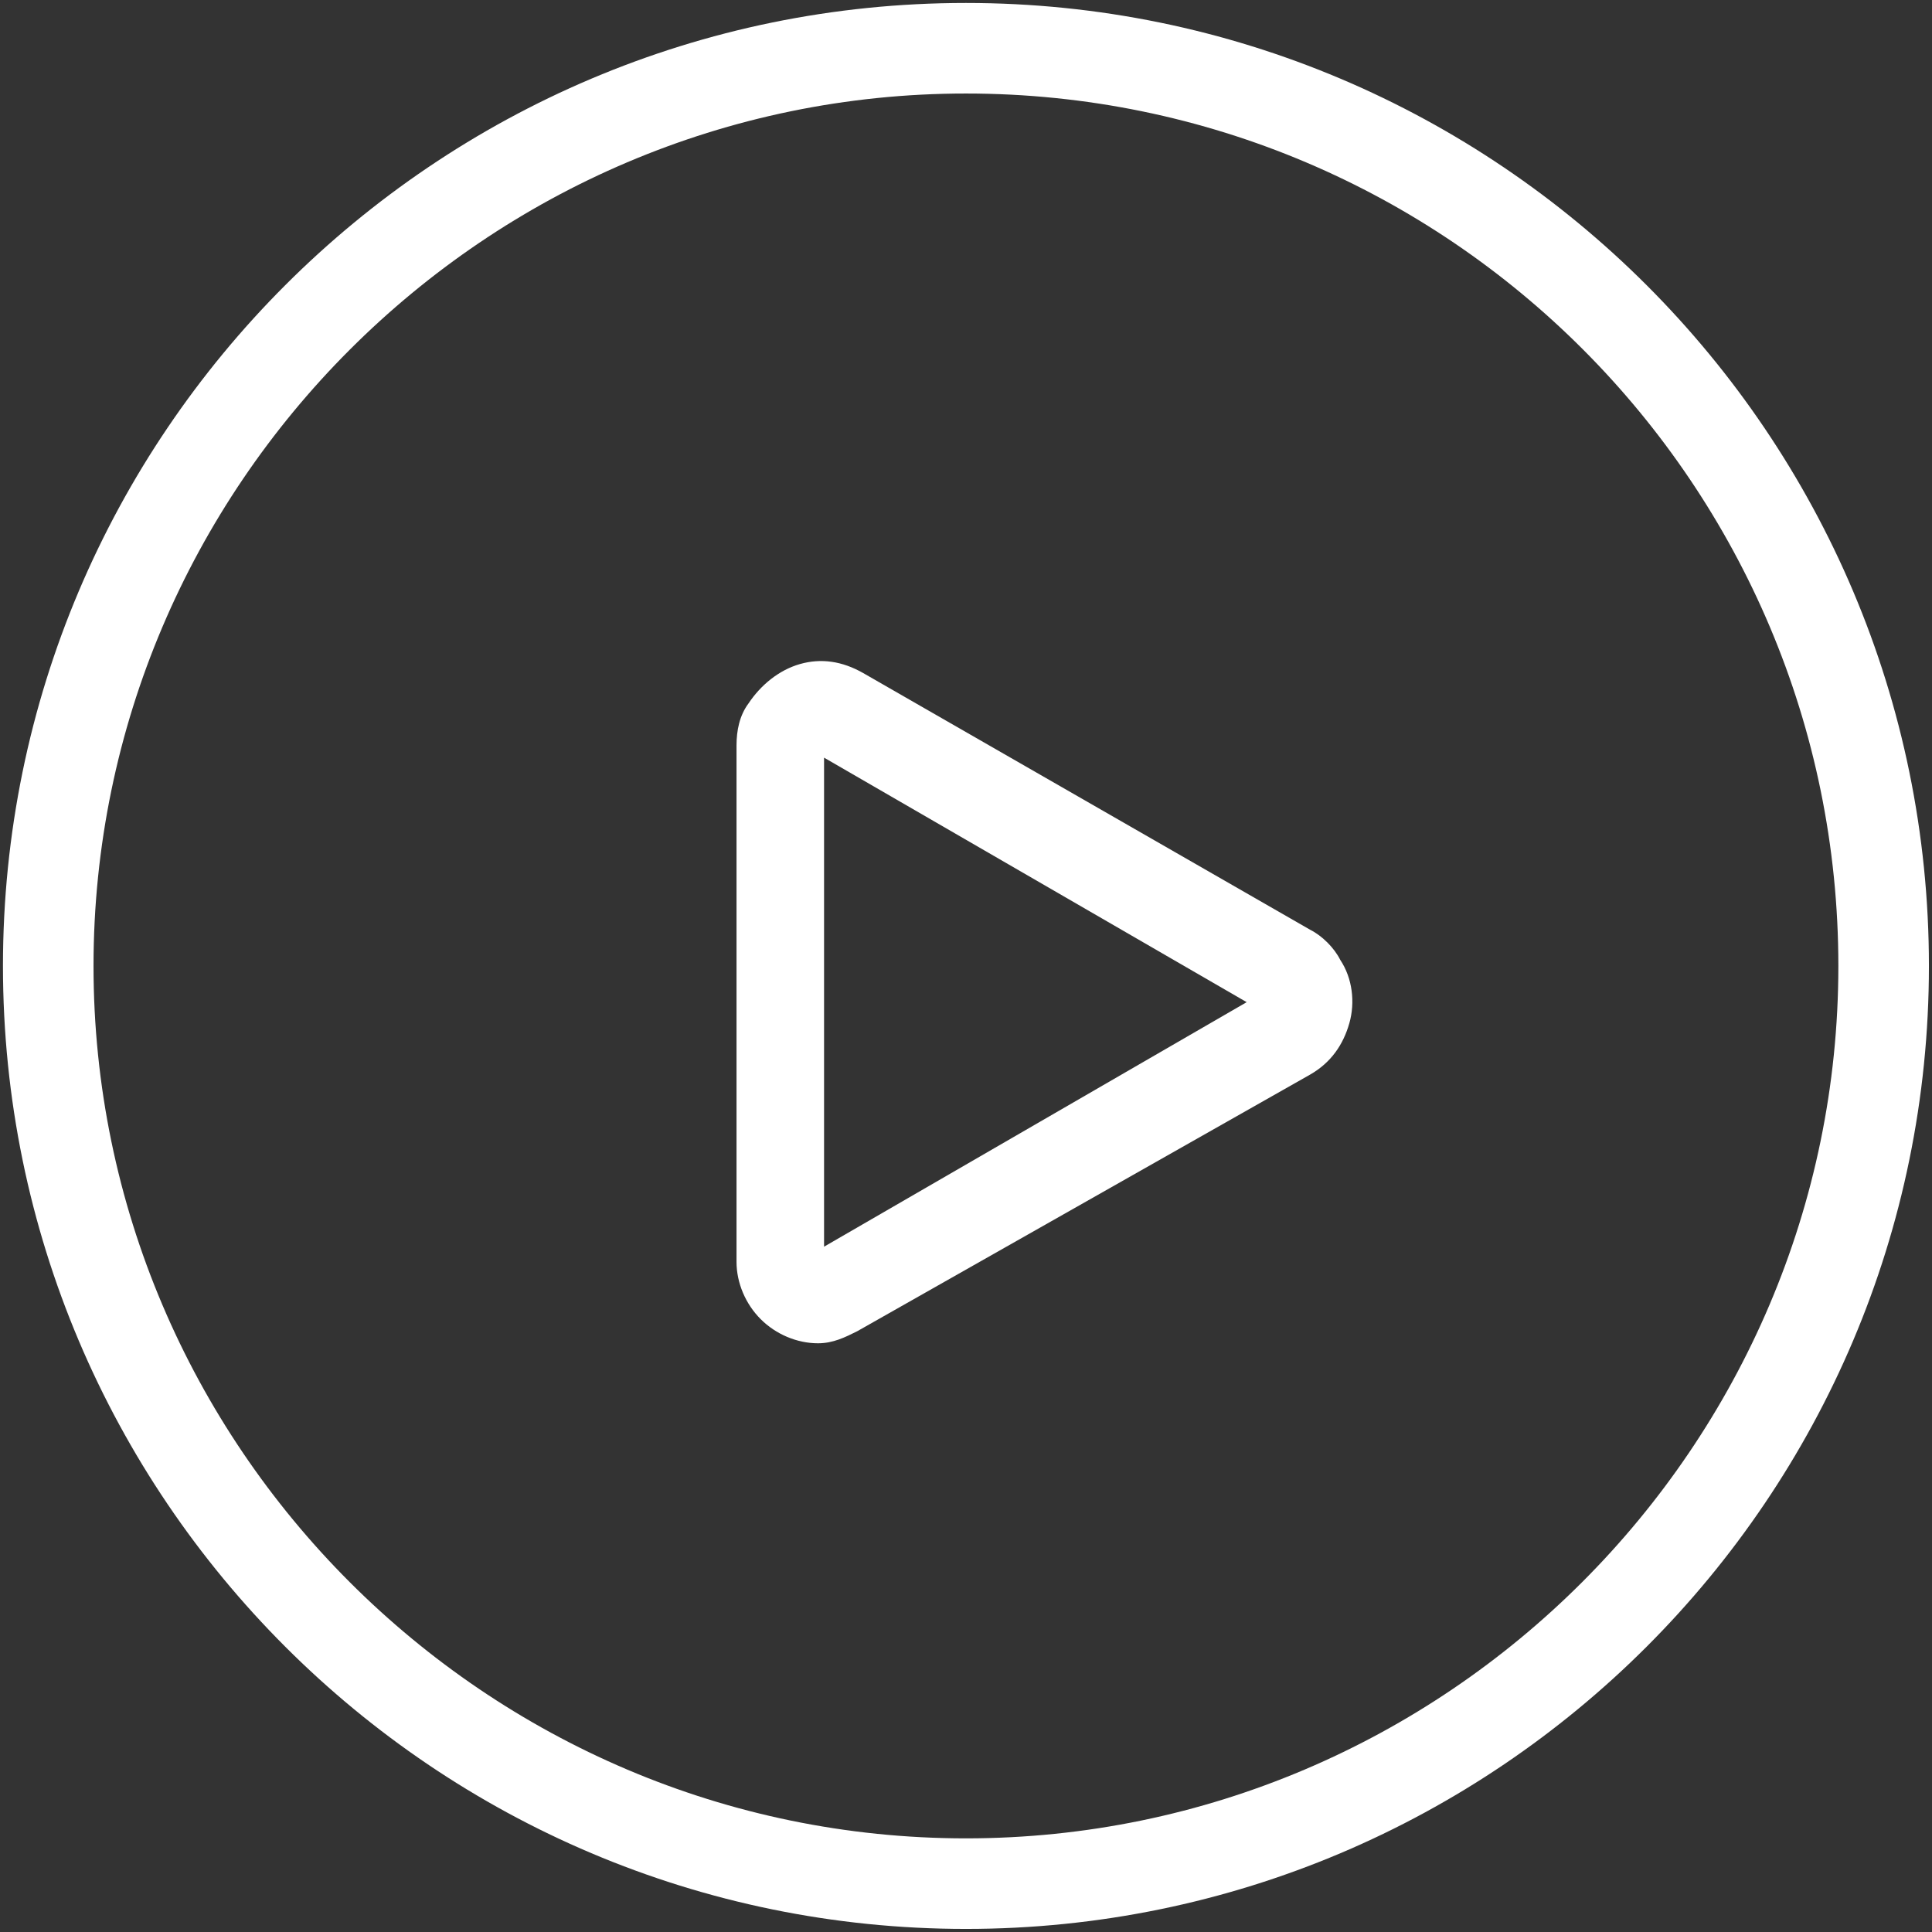
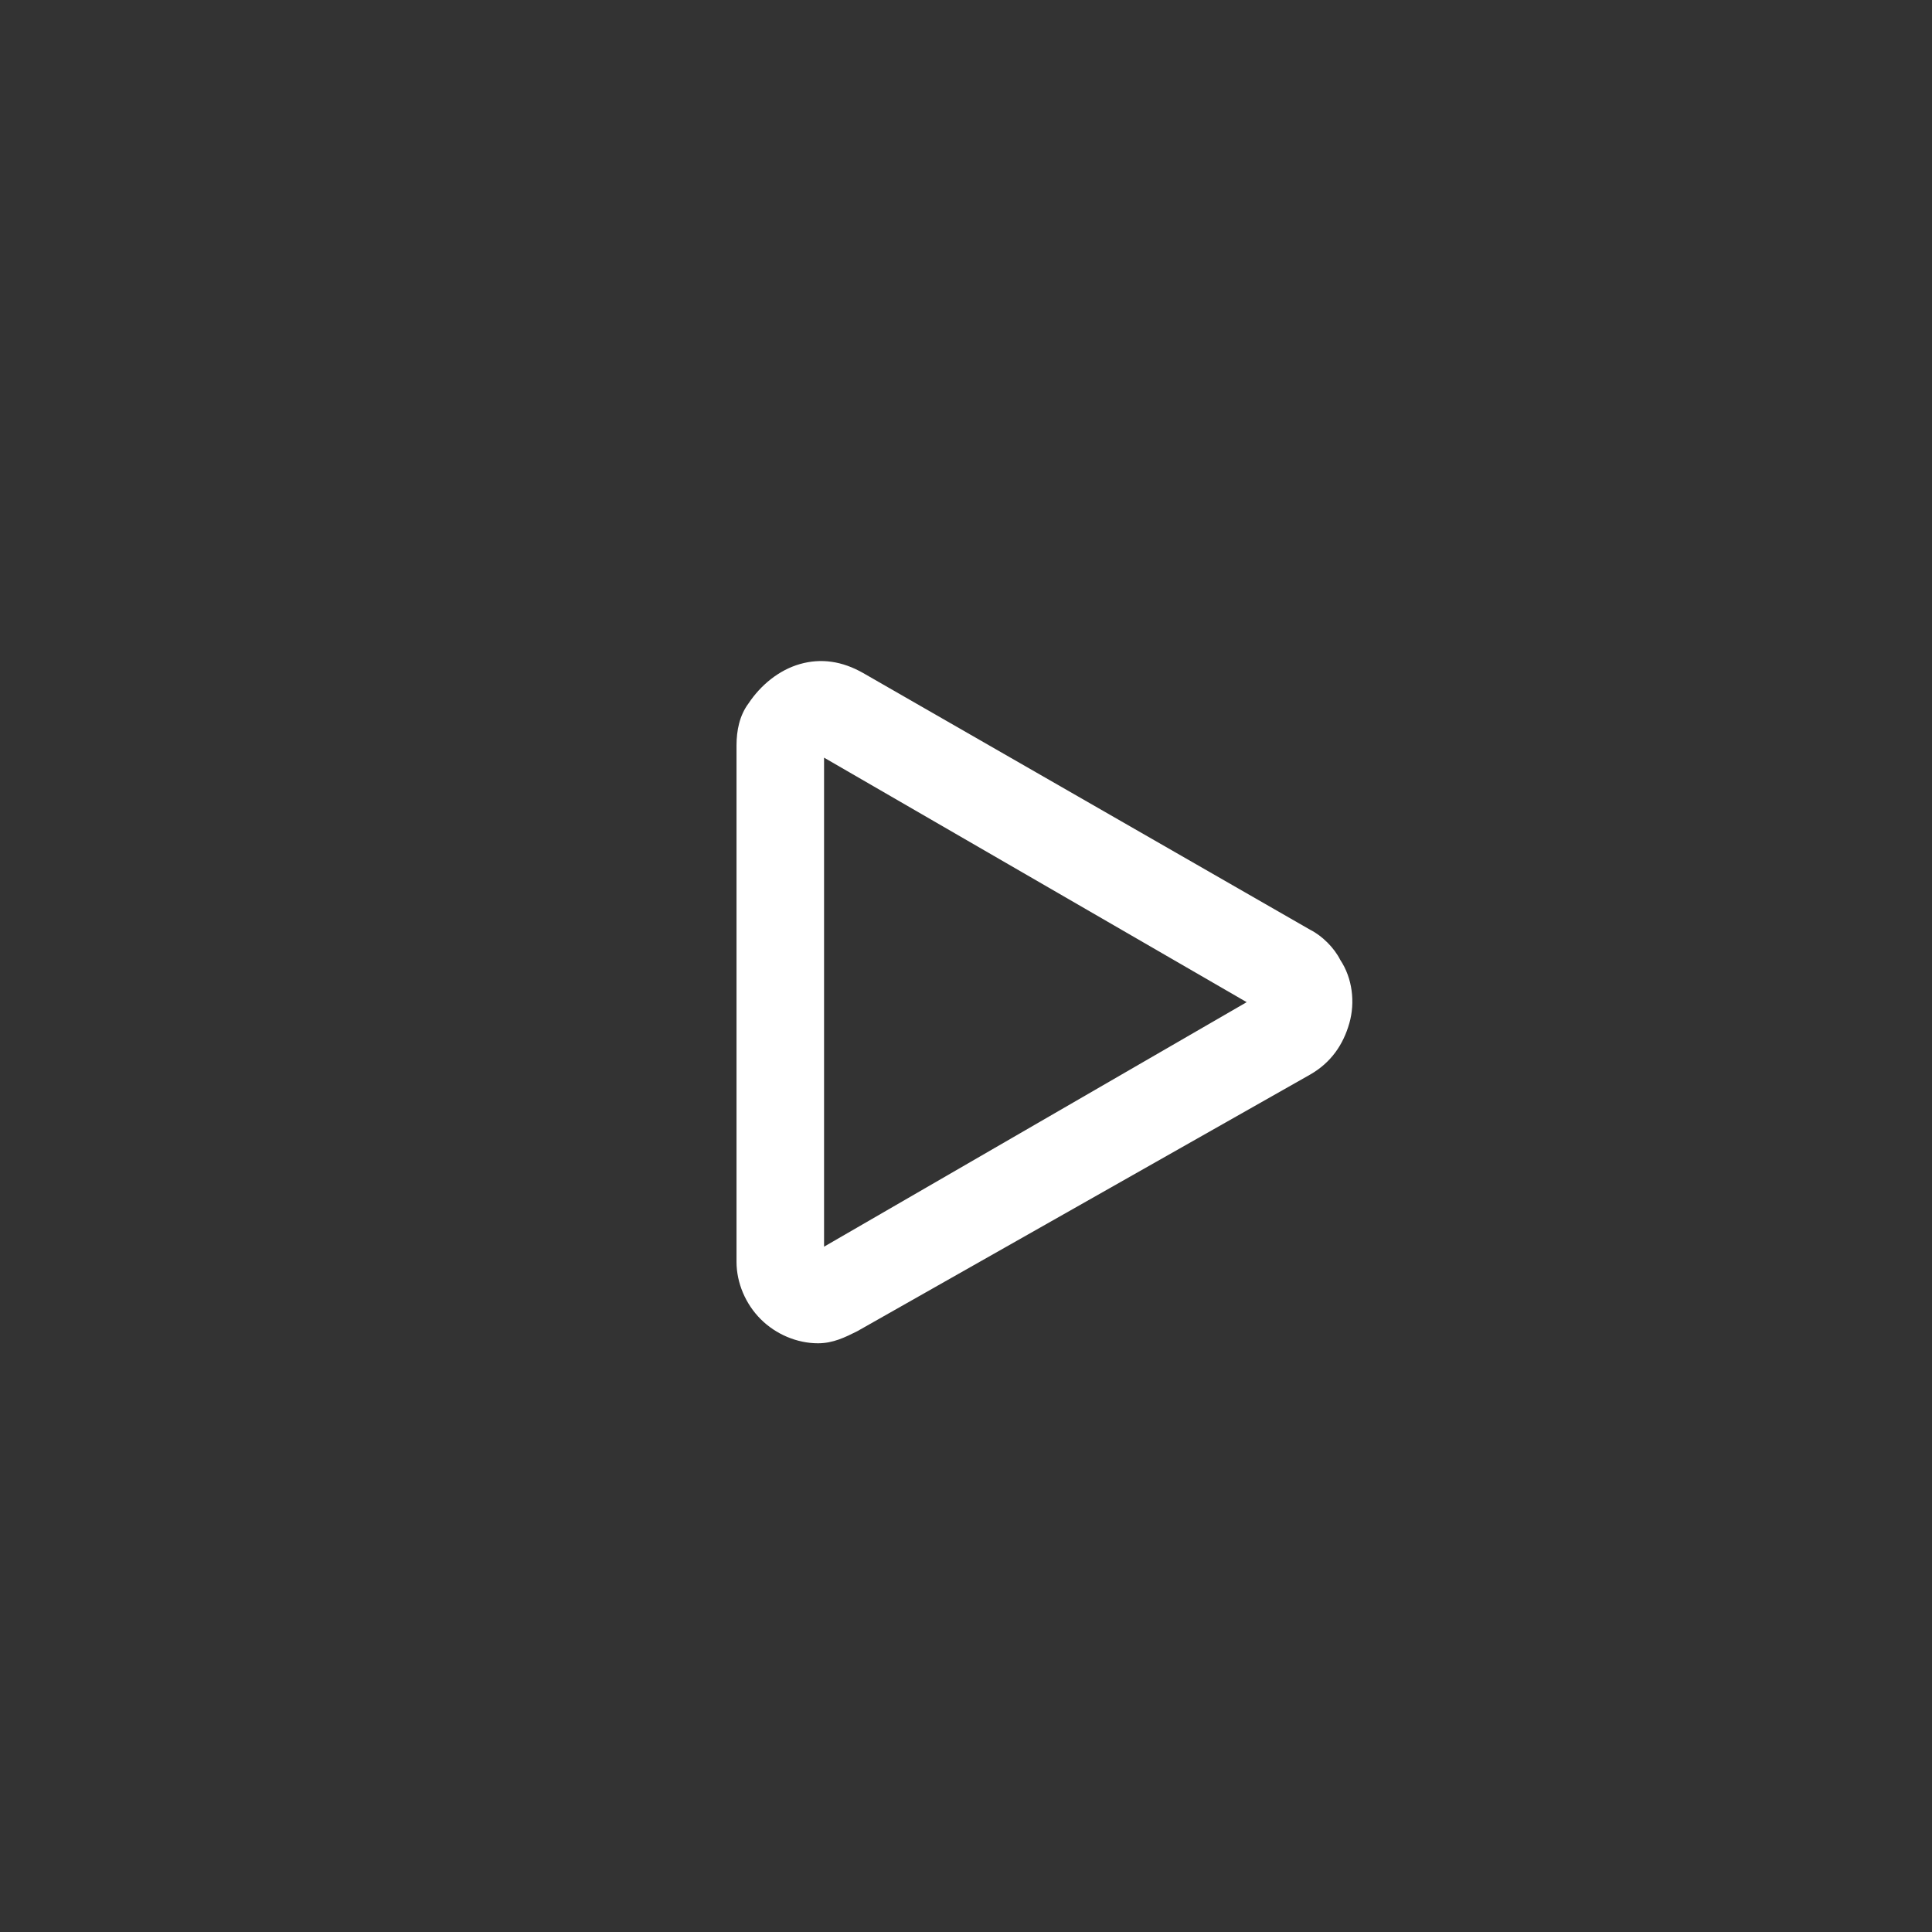
<svg xmlns="http://www.w3.org/2000/svg" version="1.1" id="Livello_1" x="0px" y="0px" viewBox="0 0 64 64" style="enable-background:new 0 0 64 64;" xml:space="preserve">
  <rect x="0" y="0" width="64" height="64" fill="#333333" stroke="none" />
  <style type="text/css">
	.st0{fill:#FFFFFF;}
</style>
  <g id="Raggruppa_336" transform="translate(0.098 0.098)">
    <g id="Raggruppa_333">
-       <path class="st0" d="M31.9,63.8C14.3,63.8,0,49.5,0,31.9S14.3,0,31.9,0s31.9,14.3,31.9,31.9S49.5,63.8,31.9,63.8z M31.9,3    C16,3,3,16,3,31.9s13,28.9,28.9,28.9s28.9-13,28.9-28.9S47.9,3,31.9,3z" />
      <path class="st0" d="M27,44.4c-0.7,0-1.4-0.3-1.9-0.8s-0.8-1.2-0.8-1.9V24.6c0-0.5,0.1-1,0.4-1.4c0.4-0.6,1-1.1,1.7-1.3    c0.7-0.2,1.4-0.1,2.1,0.3l14.8,8.5c0.4,0.2,0.8,0.6,1,1c0.4,0.6,0.5,1.4,0.3,2.1c-0.2,0.7-0.6,1.3-1.3,1.7L28.3,44    C27.9,44.2,27.5,44.4,27,44.4z M27.2,25v16.2l14-8.1L27.2,25z" />
    </g>
  </g>
</svg>